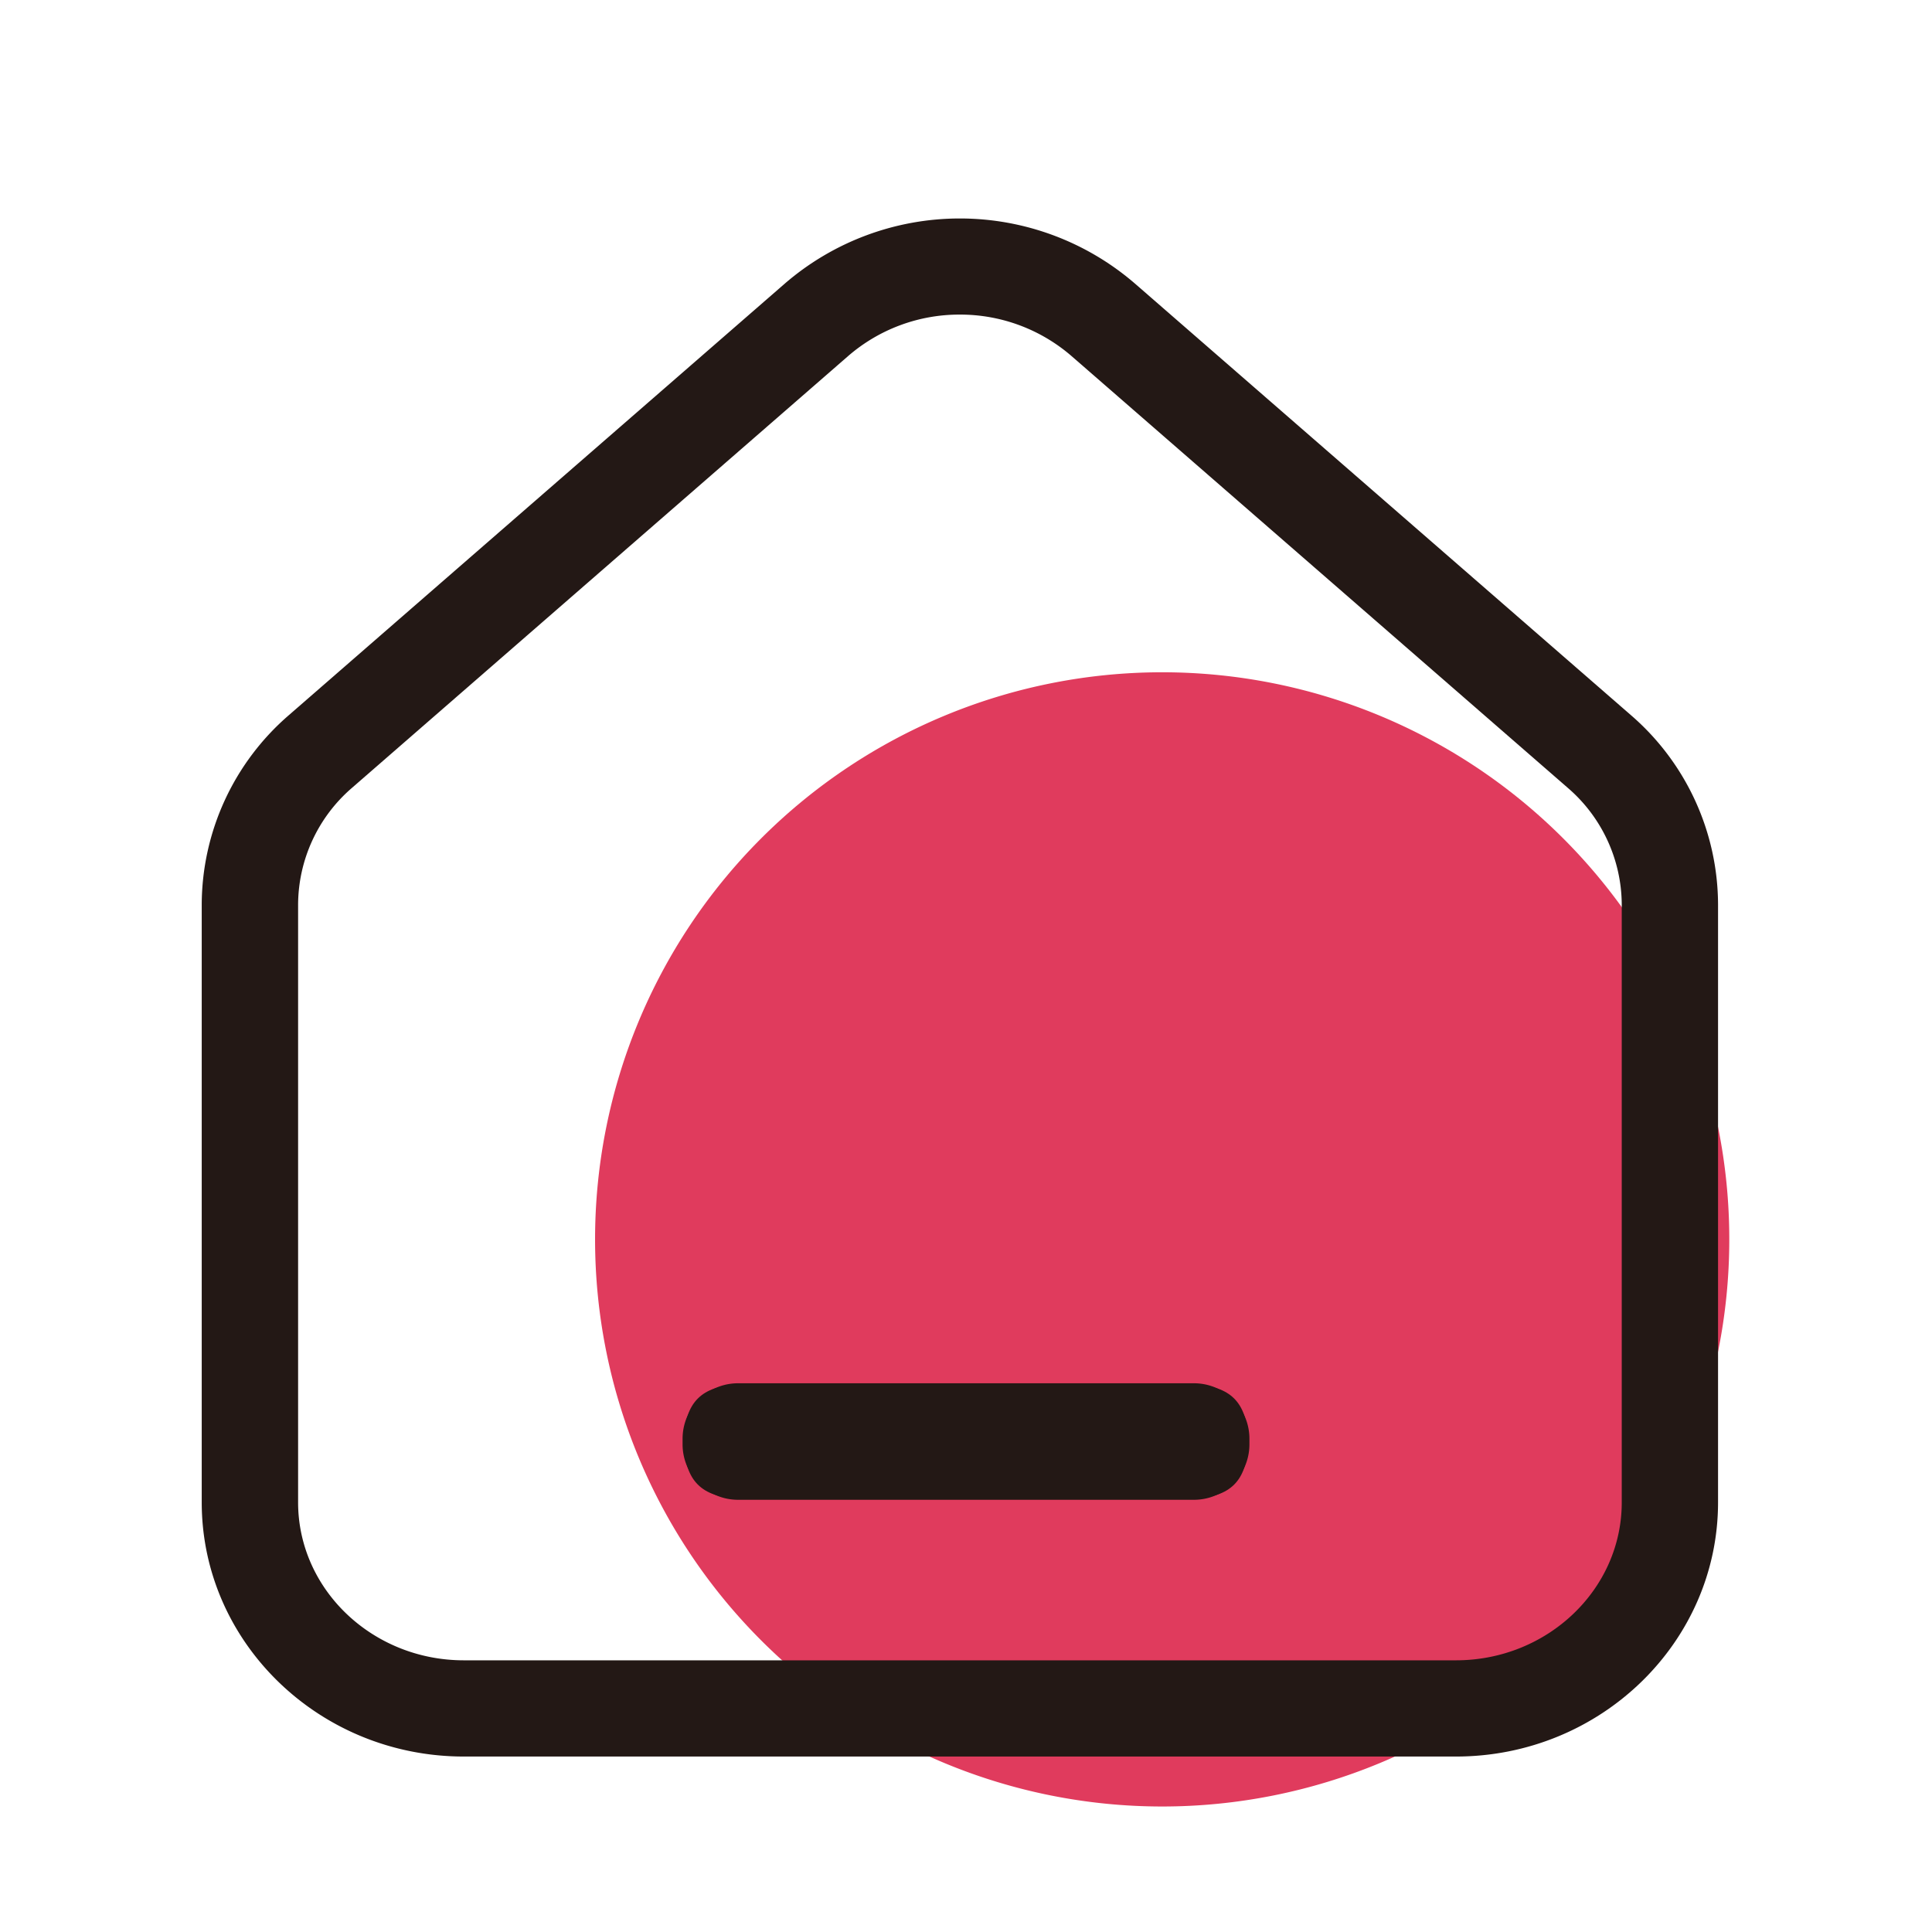
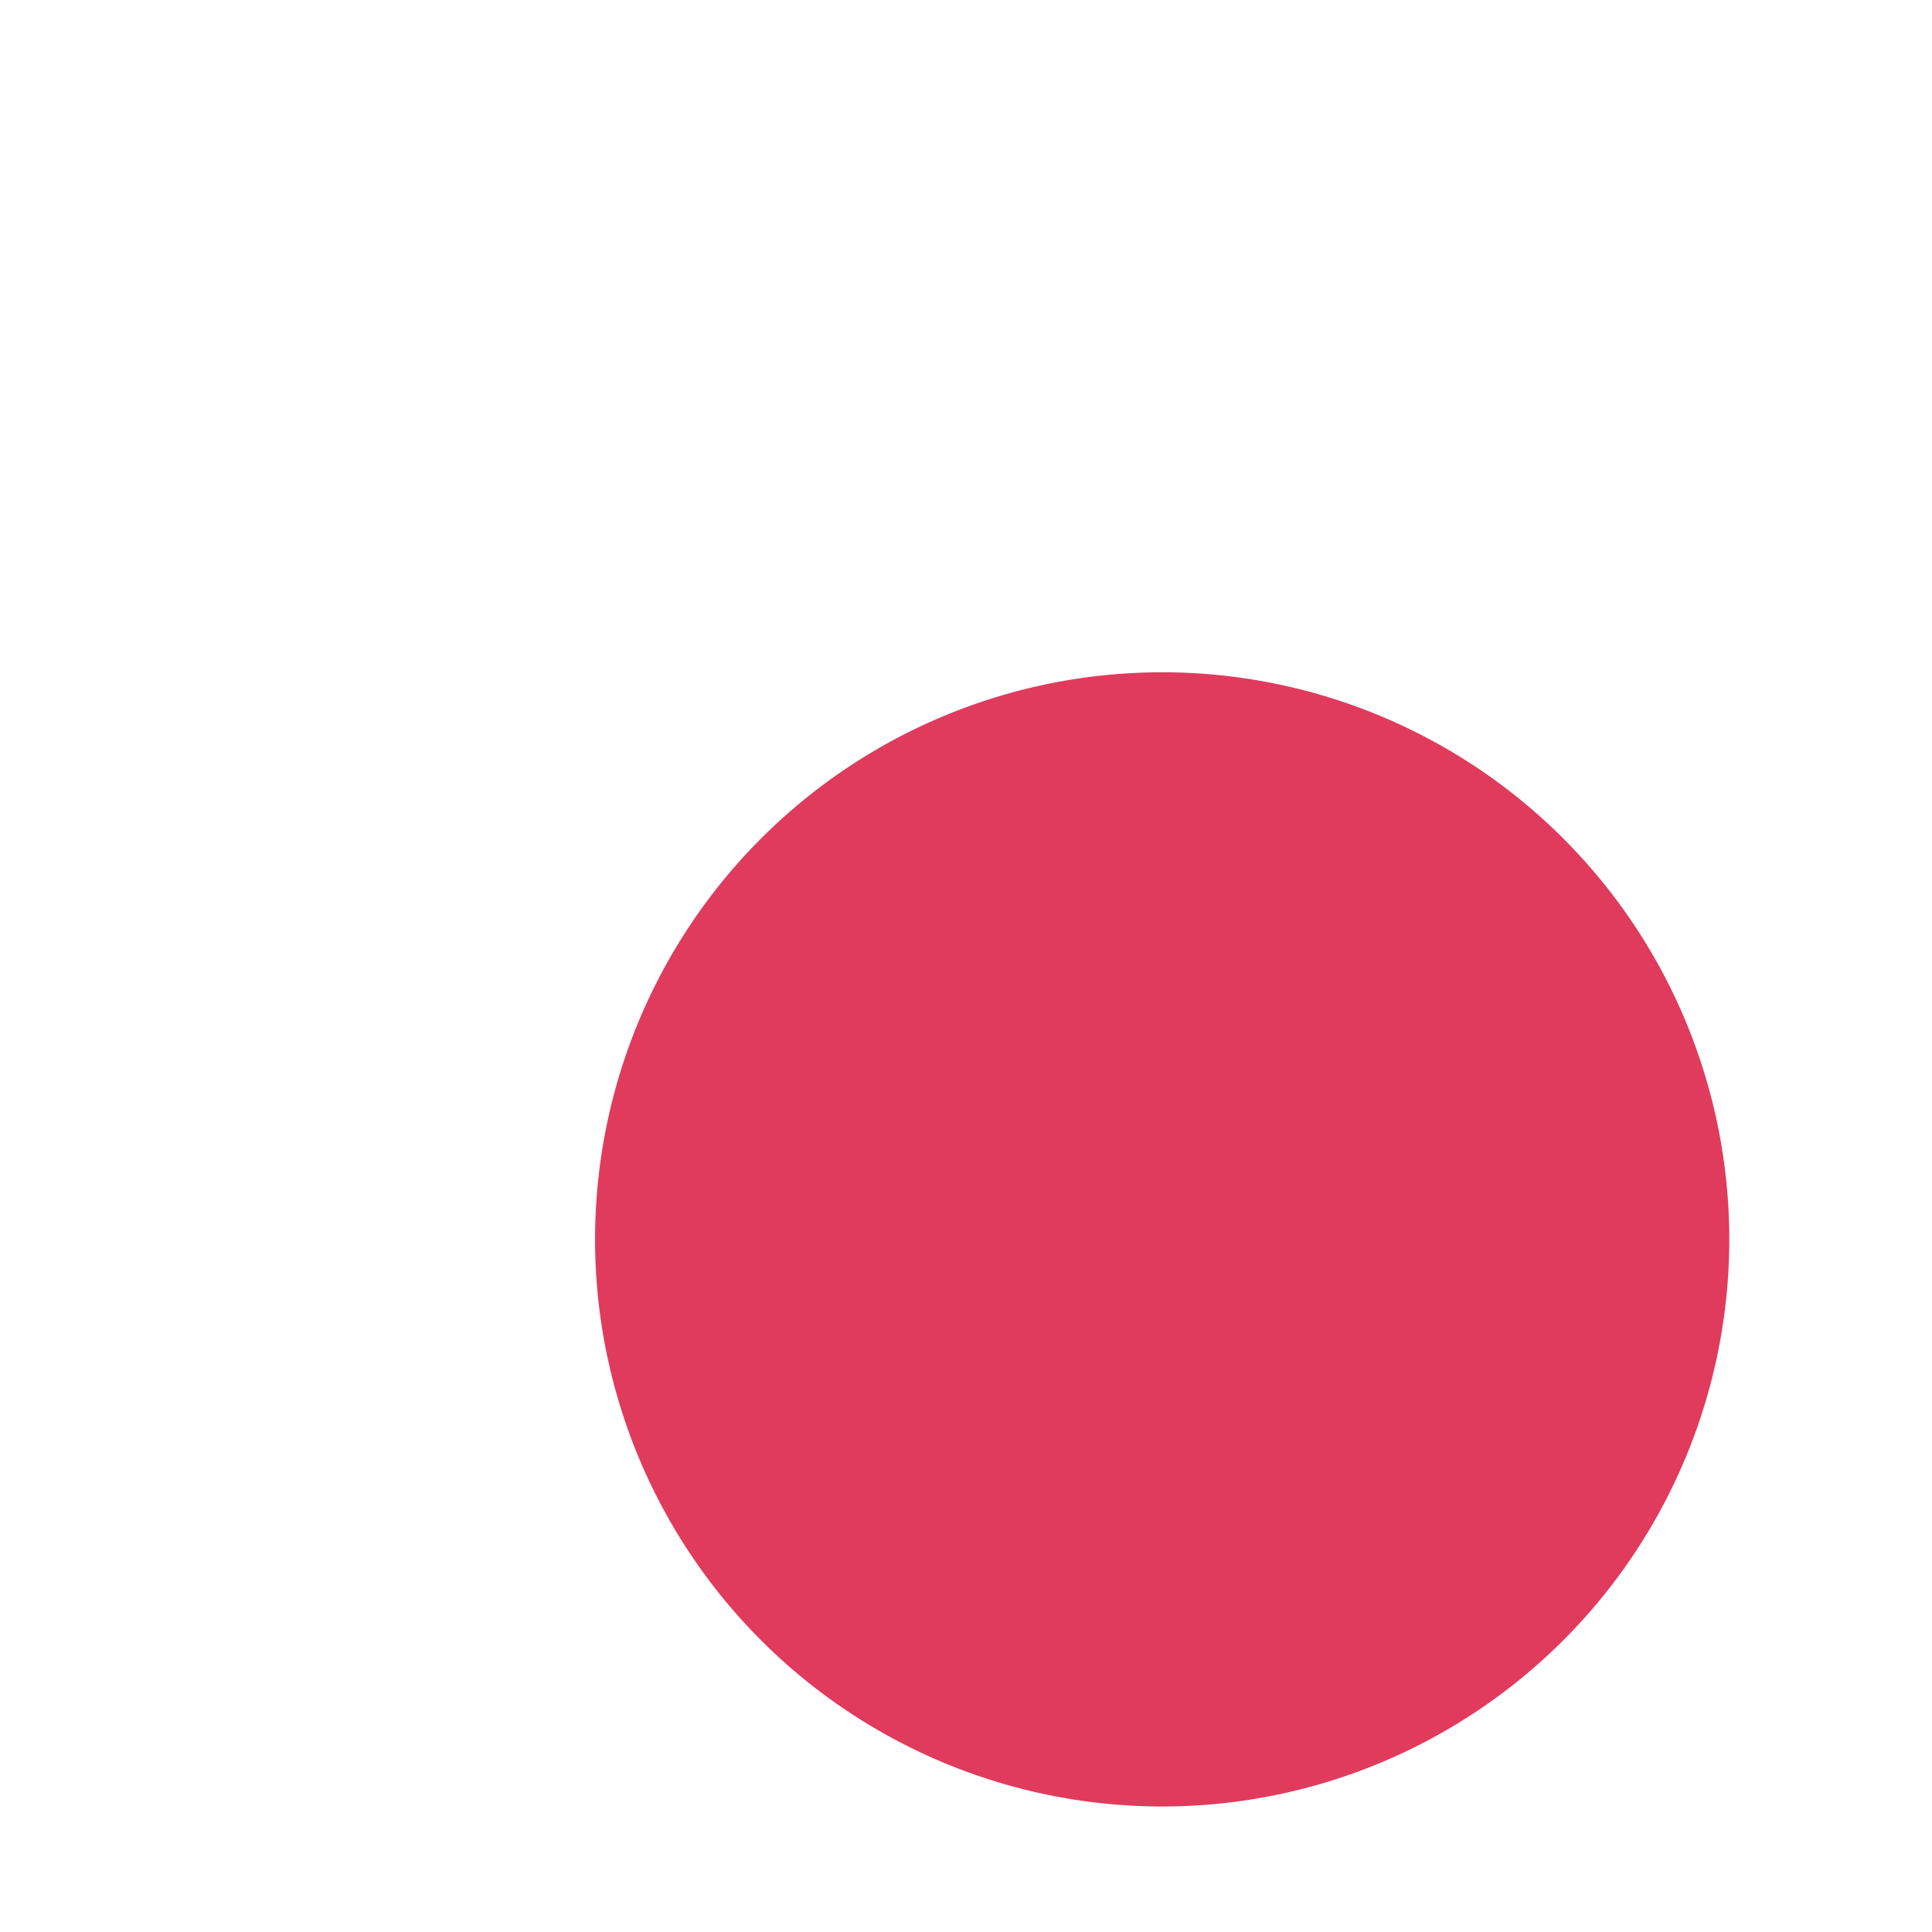
<svg xmlns="http://www.w3.org/2000/svg" t="1625141545685" class="icon" viewBox="0 0 1024 1024" version="1.1" p-id="2501" width="200" height="200">
  <defs>
    <style type="text/css" />
  </defs>
  <path d="M615.98 656.9m-300.58 0a300.58 300.58 0 1 0 601.16 0 300.58 300.58 0 1 0-601.16 0Z" fill="#E03B5D" p-id="2502" />
-   <path d="M771.7 931H245.82c-76.58 0-138.9-60.44-138.9-134.72V479.36a133.16 133.16 0 0 1 46.14-100.28L416 150.28a142 142 0 0 1 185.52 0l262.94 228.8a133.16 133.16 0 0 1 46.14 100.28v316.92c0 74.28-62.32 134.72-138.9 134.72zM508.76 166.74a90 90 0 0 0-59.26 22L186.56 417.58A82.12 82.12 0 0 0 158 479.36v316.92C158 842.42 197.38 880 245.82 880h525.88c48.44 0 87.86-37.54 87.86-83.68V479.36a82.12 82.12 0 0 0-28.6-61.78L568 188.78a90.12 90.12 0 0 0-59.24-22.04z" fill="#231815" p-id="2503" />
-   <path d="M362.78 734.16m28.34 0l241.76 0q28.34 0 28.34 28.34l0 3.1q0 28.34-28.34 28.34l-241.76 0q-28.34 0-28.34-28.34l0-3.1q0-28.34 28.34-28.34Z" fill="#231815" p-id="2504" />
-   <path d="M632.88 794.92H391.12a29.38 29.38 0 0 1-29.34-29.34v-3.08a29.38 29.38 0 0 1 29.34-29.34h241.76a29.38 29.38 0 0 1 29.34 29.34v3.08a29.38 29.38 0 0 1-29.34 29.34z m-241.76-59.76a27.36 27.36 0 0 0-27.34 27.34v3.08a27.36 27.36 0 0 0 27.34 27.34h241.76a27.36 27.36 0 0 0 27.34-27.34v-3.08a27.36 27.36 0 0 0-27.34-27.34z" fill="#231815" p-id="2505" />
</svg>